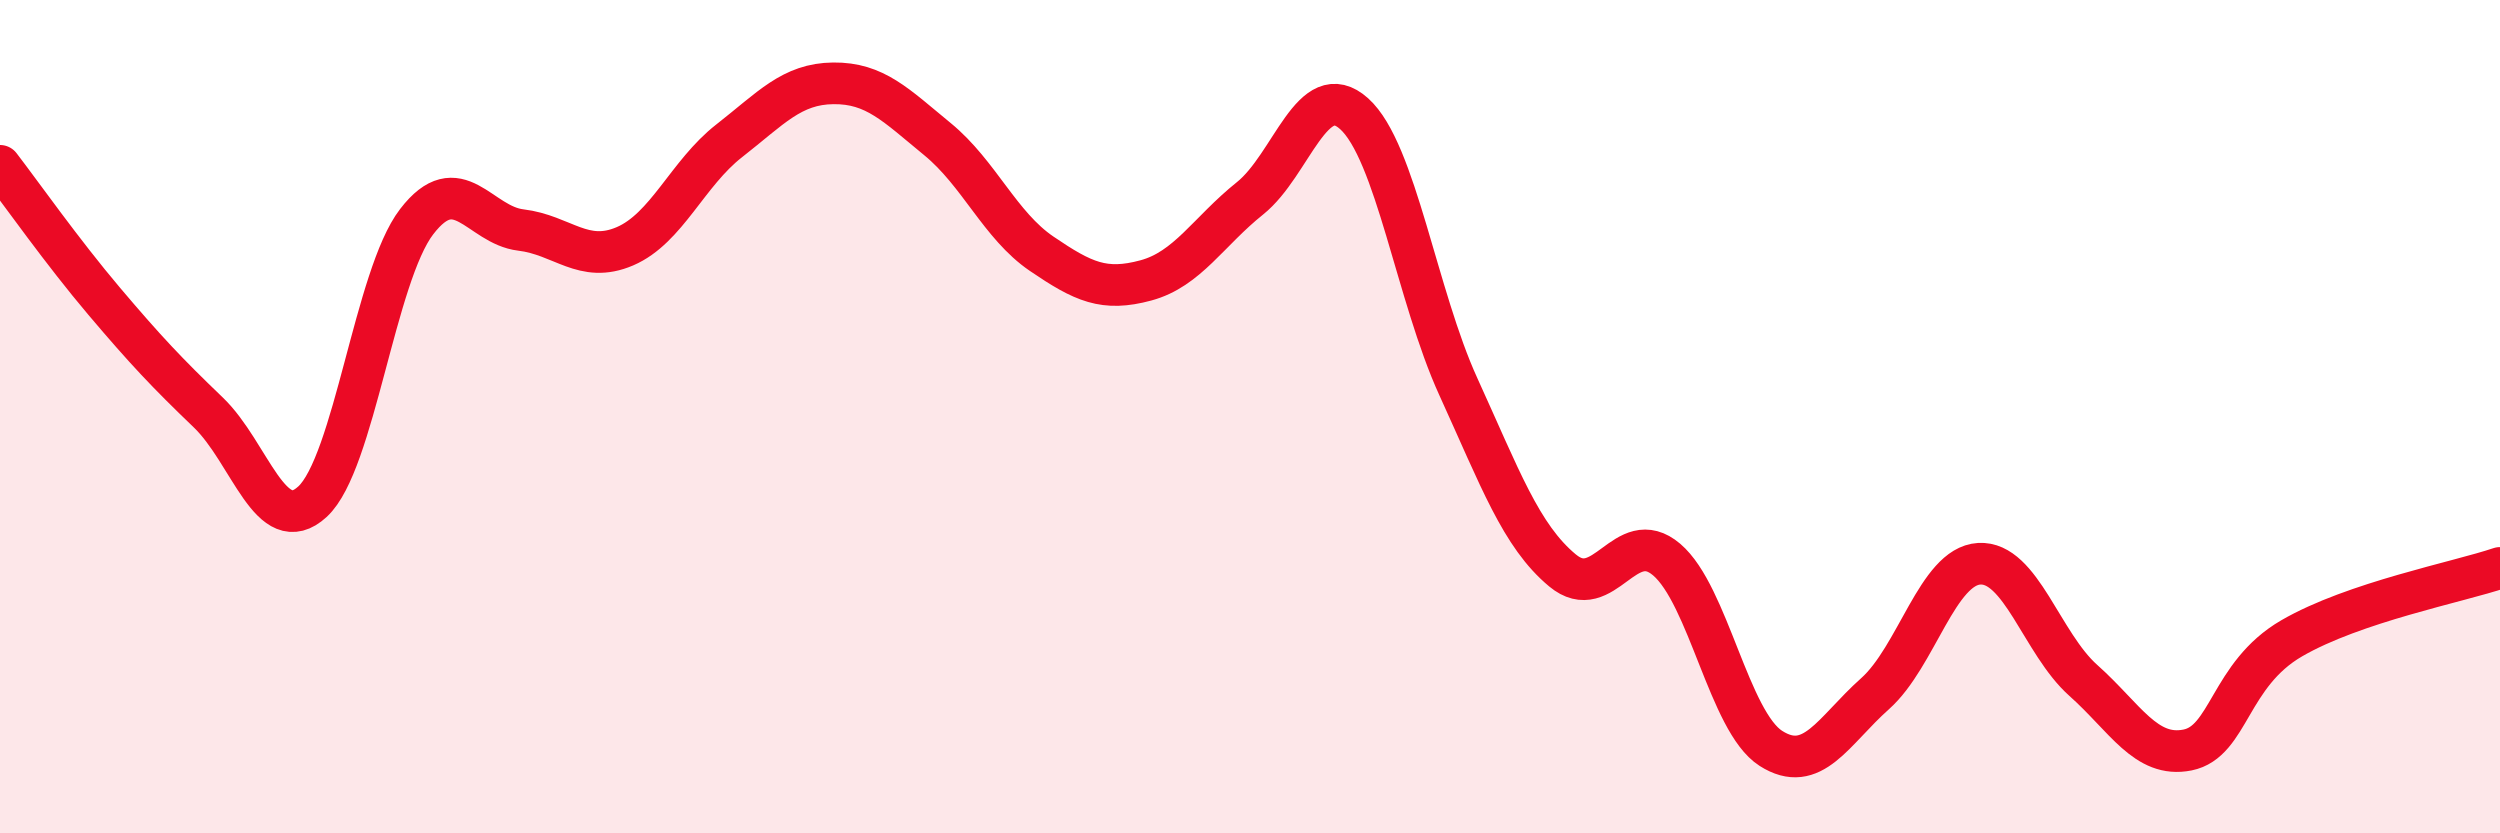
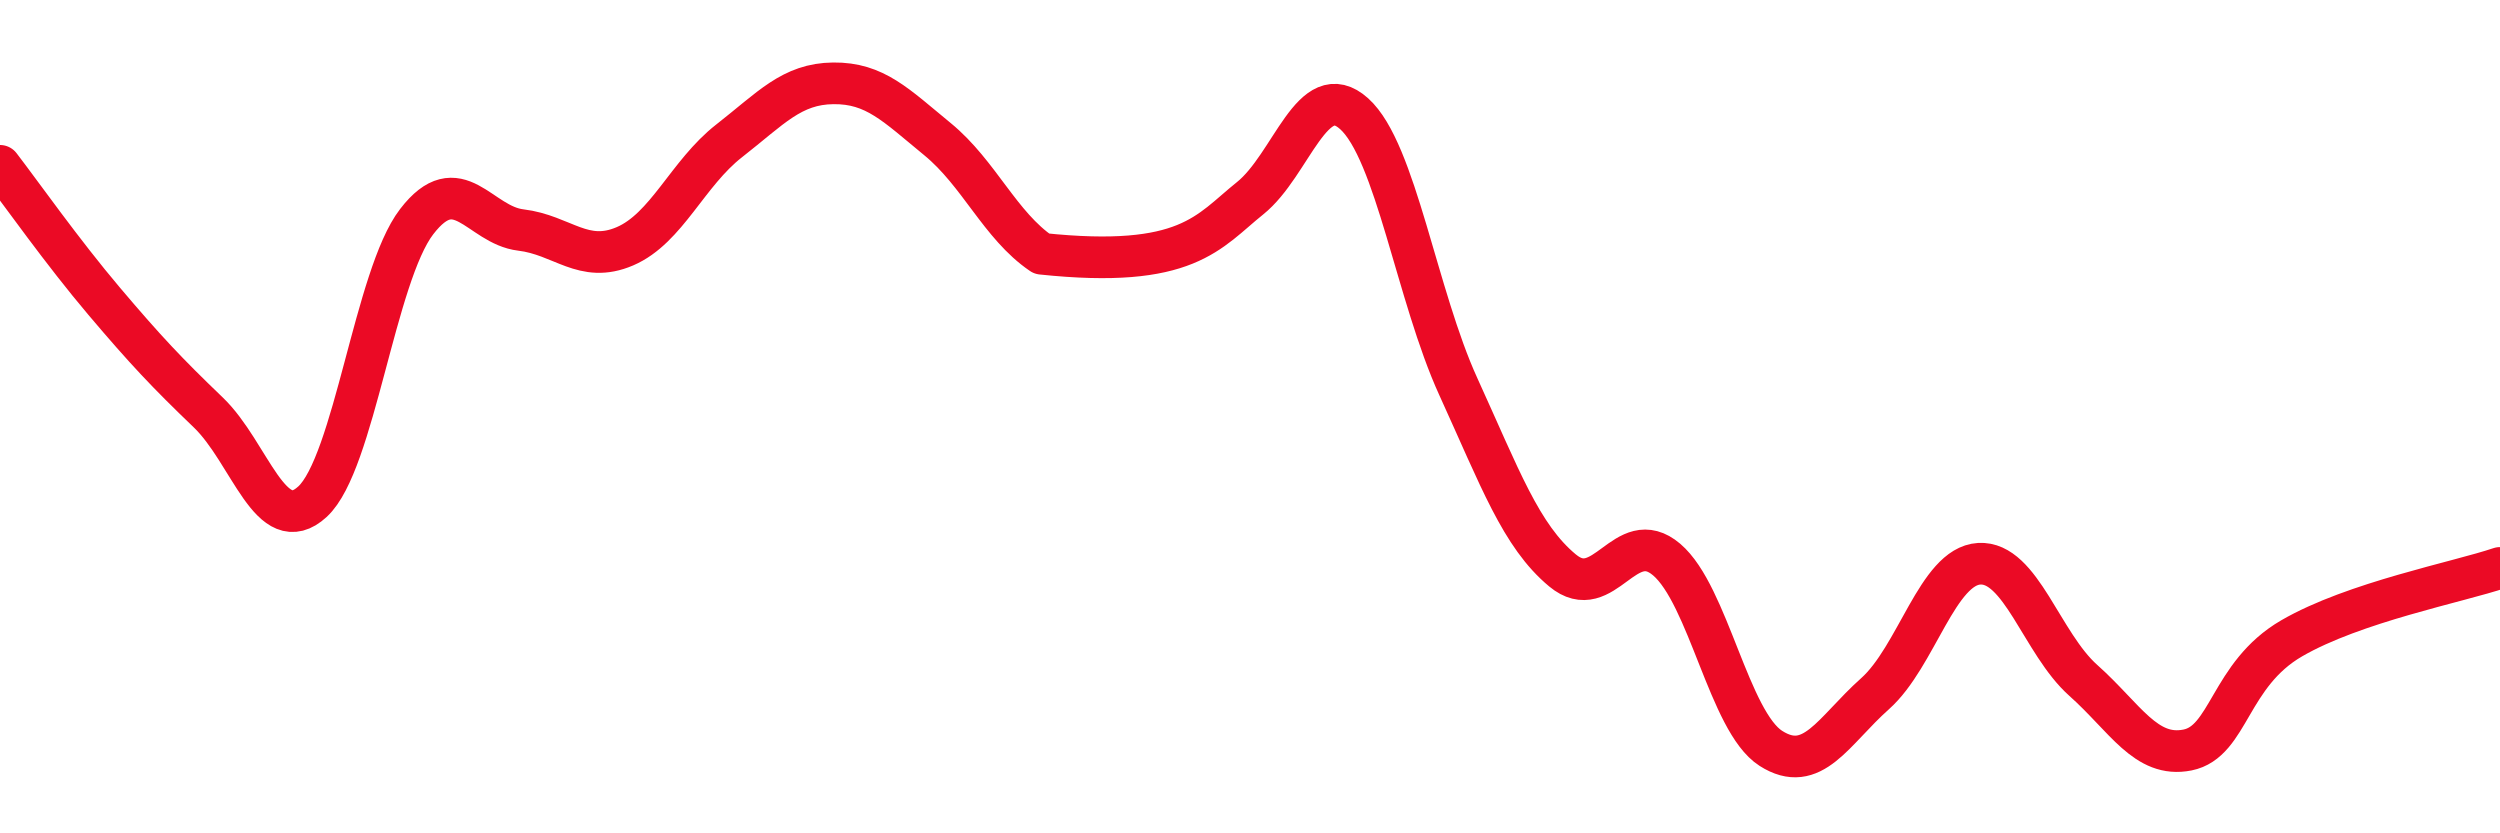
<svg xmlns="http://www.w3.org/2000/svg" width="60" height="20" viewBox="0 0 60 20">
-   <path d="M 0,3.98 C 0.5,4.63 1.5,6.05 2.5,7.23 C 3.5,8.41 4,8.94 5,9.9 C 6,10.86 6.5,12.96 7.5,12.04 C 8.5,11.12 9,6.62 10,5.32 C 11,4.02 11.5,5.4 12.5,5.52 C 13.5,5.64 14,6.34 15,5.91 C 16,5.48 16.5,4.16 17.5,3.38 C 18.5,2.6 19,2.01 20,2 C 21,1.99 21.5,2.52 22.5,3.34 C 23.5,4.16 24,5.41 25,6.09 C 26,6.77 26.5,7 27.5,6.73 C 28.5,6.46 29,5.56 30,4.76 C 31,3.96 31.5,1.83 32.5,2.73 C 33.5,3.63 34,7.09 35,9.28 C 36,11.47 36.5,12.86 37.5,13.69 C 38.5,14.52 39,12.58 40,13.43 C 41,14.28 41.5,17.32 42.5,17.96 C 43.5,18.6 44,17.54 45,16.65 C 46,15.76 46.5,13.59 47.5,13.53 C 48.5,13.47 49,15.44 50,16.33 C 51,17.22 51.5,18.2 52.5,18 C 53.5,17.8 53.5,16.19 55,15.32 C 56.5,14.45 59,13.97 60,13.63L60 20L0 20Z" fill="#EB0A25" opacity="0.1" stroke-linecap="round" stroke-linejoin="round" />
-   <path d="M 0,3.98 C 0.5,4.63 1.5,6.05 2.5,7.23 C 3.5,8.41 4,8.94 5,9.9 C 6,10.86 6.5,12.96 7.5,12.04 C 8.5,11.12 9,6.62 10,5.32 C 11,4.02 11.5,5.4 12.5,5.52 C 13.5,5.64 14,6.34 15,5.91 C 16,5.48 16.5,4.16 17.5,3.38 C 18.5,2.6 19,2.01 20,2 C 21,1.99 21.5,2.52 22.5,3.34 C 23.5,4.16 24,5.41 25,6.09 C 26,6.77 26.5,7 27.5,6.73 C 28.5,6.46 29,5.56 30,4.76 C 31,3.96 31.5,1.83 32.5,2.73 C 33.5,3.63 34,7.09 35,9.28 C 36,11.47 36.5,12.86 37.5,13.69 C 38.5,14.52 39,12.58 40,13.43 C 41,14.28 41.5,17.32 42.5,17.96 C 43.5,18.6 44,17.54 45,16.65 C 46,15.76 46.5,13.59 47.5,13.53 C 48.5,13.47 49,15.44 50,16.33 C 51,17.22 51.5,18.2 52.5,18 C 53.5,17.8 53.5,16.19 55,15.32 C 56.5,14.45 59,13.97 60,13.63" stroke="#EB0A25" stroke-width="1" fill="none" stroke-linecap="round" stroke-linejoin="round" />
+   <path d="M 0,3.98 C 0.5,4.63 1.5,6.05 2.5,7.23 C 3.5,8.41 4,8.94 5,9.9 C 6,10.86 6.5,12.96 7.5,12.04 C 8.5,11.12 9,6.62 10,5.32 C 11,4.02 11.5,5.4 12.5,5.52 C 13.5,5.64 14,6.34 15,5.91 C 16,5.48 16.5,4.16 17.5,3.38 C 18.5,2.6 19,2.01 20,2 C 21,1.99 21.5,2.52 22.5,3.34 C 23.5,4.16 24,5.41 25,6.09 C 28.5,6.46 29,5.56 30,4.76 C 31,3.96 31.5,1.83 32.5,2.73 C 33.5,3.63 34,7.09 35,9.28 C 36,11.47 36.5,12.86 37.5,13.69 C 38.5,14.52 39,12.58 40,13.43 C 41,14.28 41.5,17.32 42.5,17.96 C 43.5,18.6 44,17.54 45,16.65 C 46,15.76 46.5,13.59 47.5,13.53 C 48.5,13.47 49,15.44 50,16.33 C 51,17.22 51.5,18.2 52.5,18 C 53.5,17.8 53.5,16.19 55,15.32 C 56.5,14.45 59,13.97 60,13.63" stroke="#EB0A25" stroke-width="1" fill="none" stroke-linecap="round" stroke-linejoin="round" />
</svg>